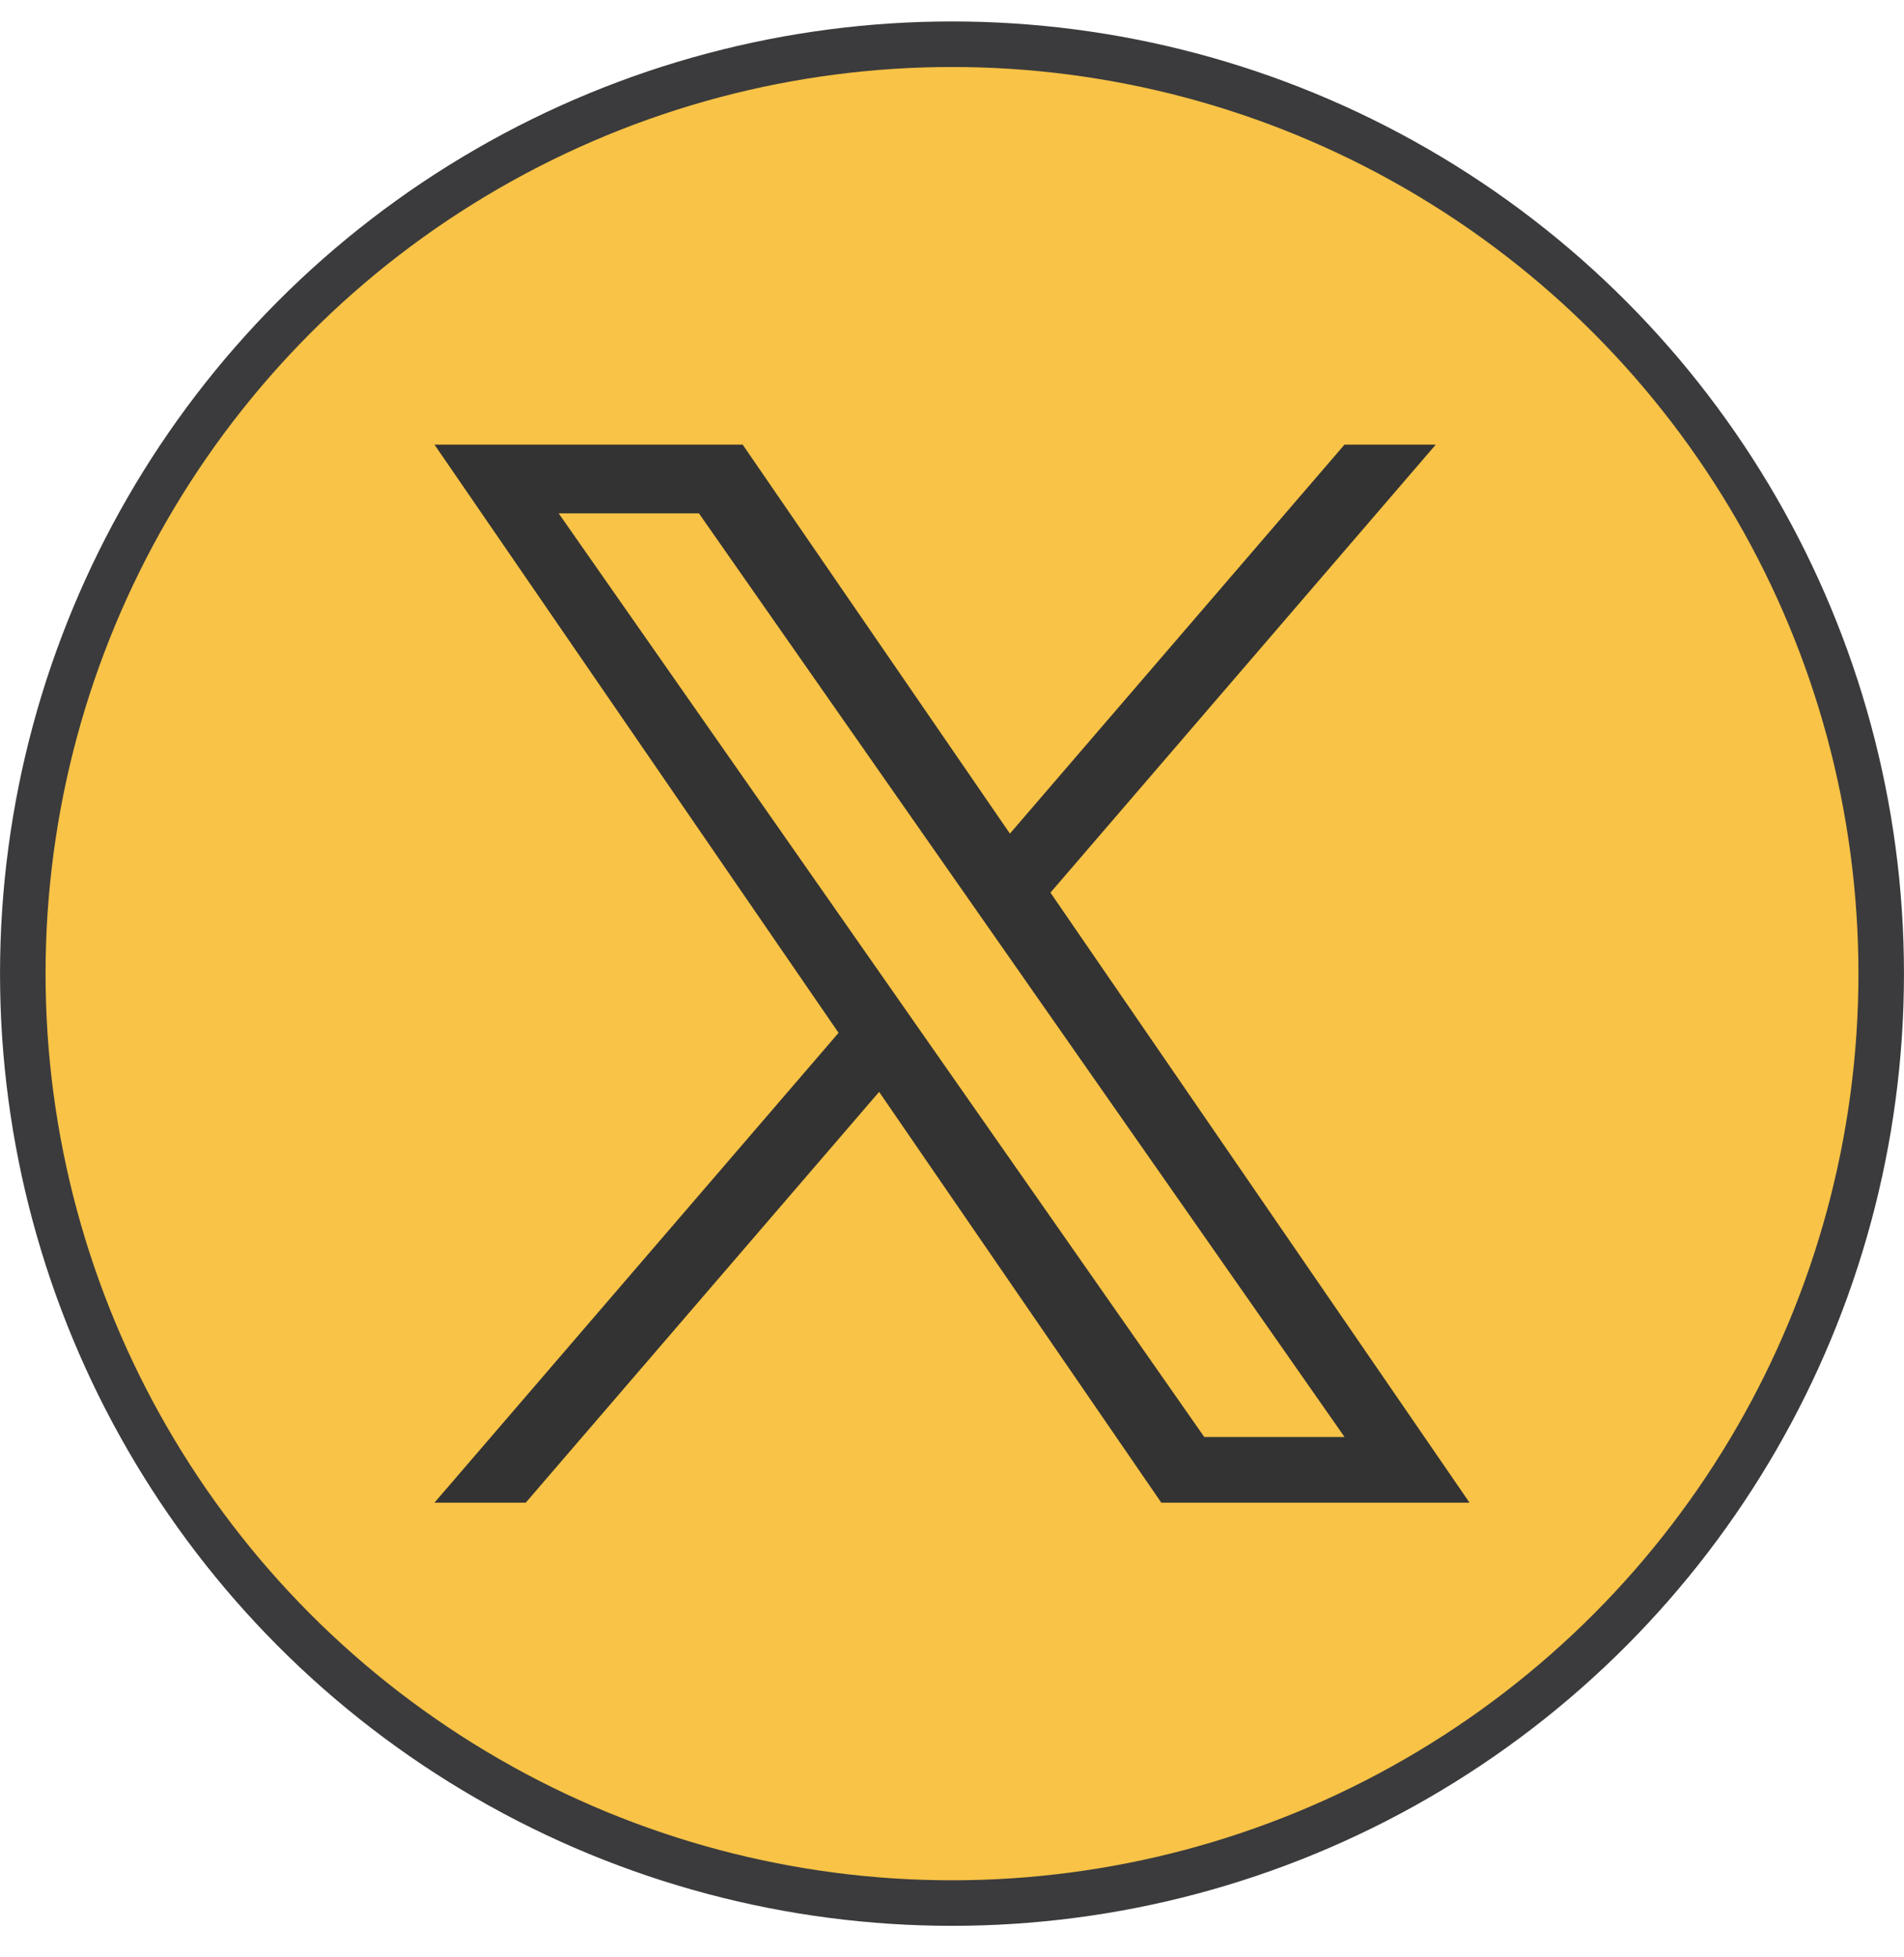
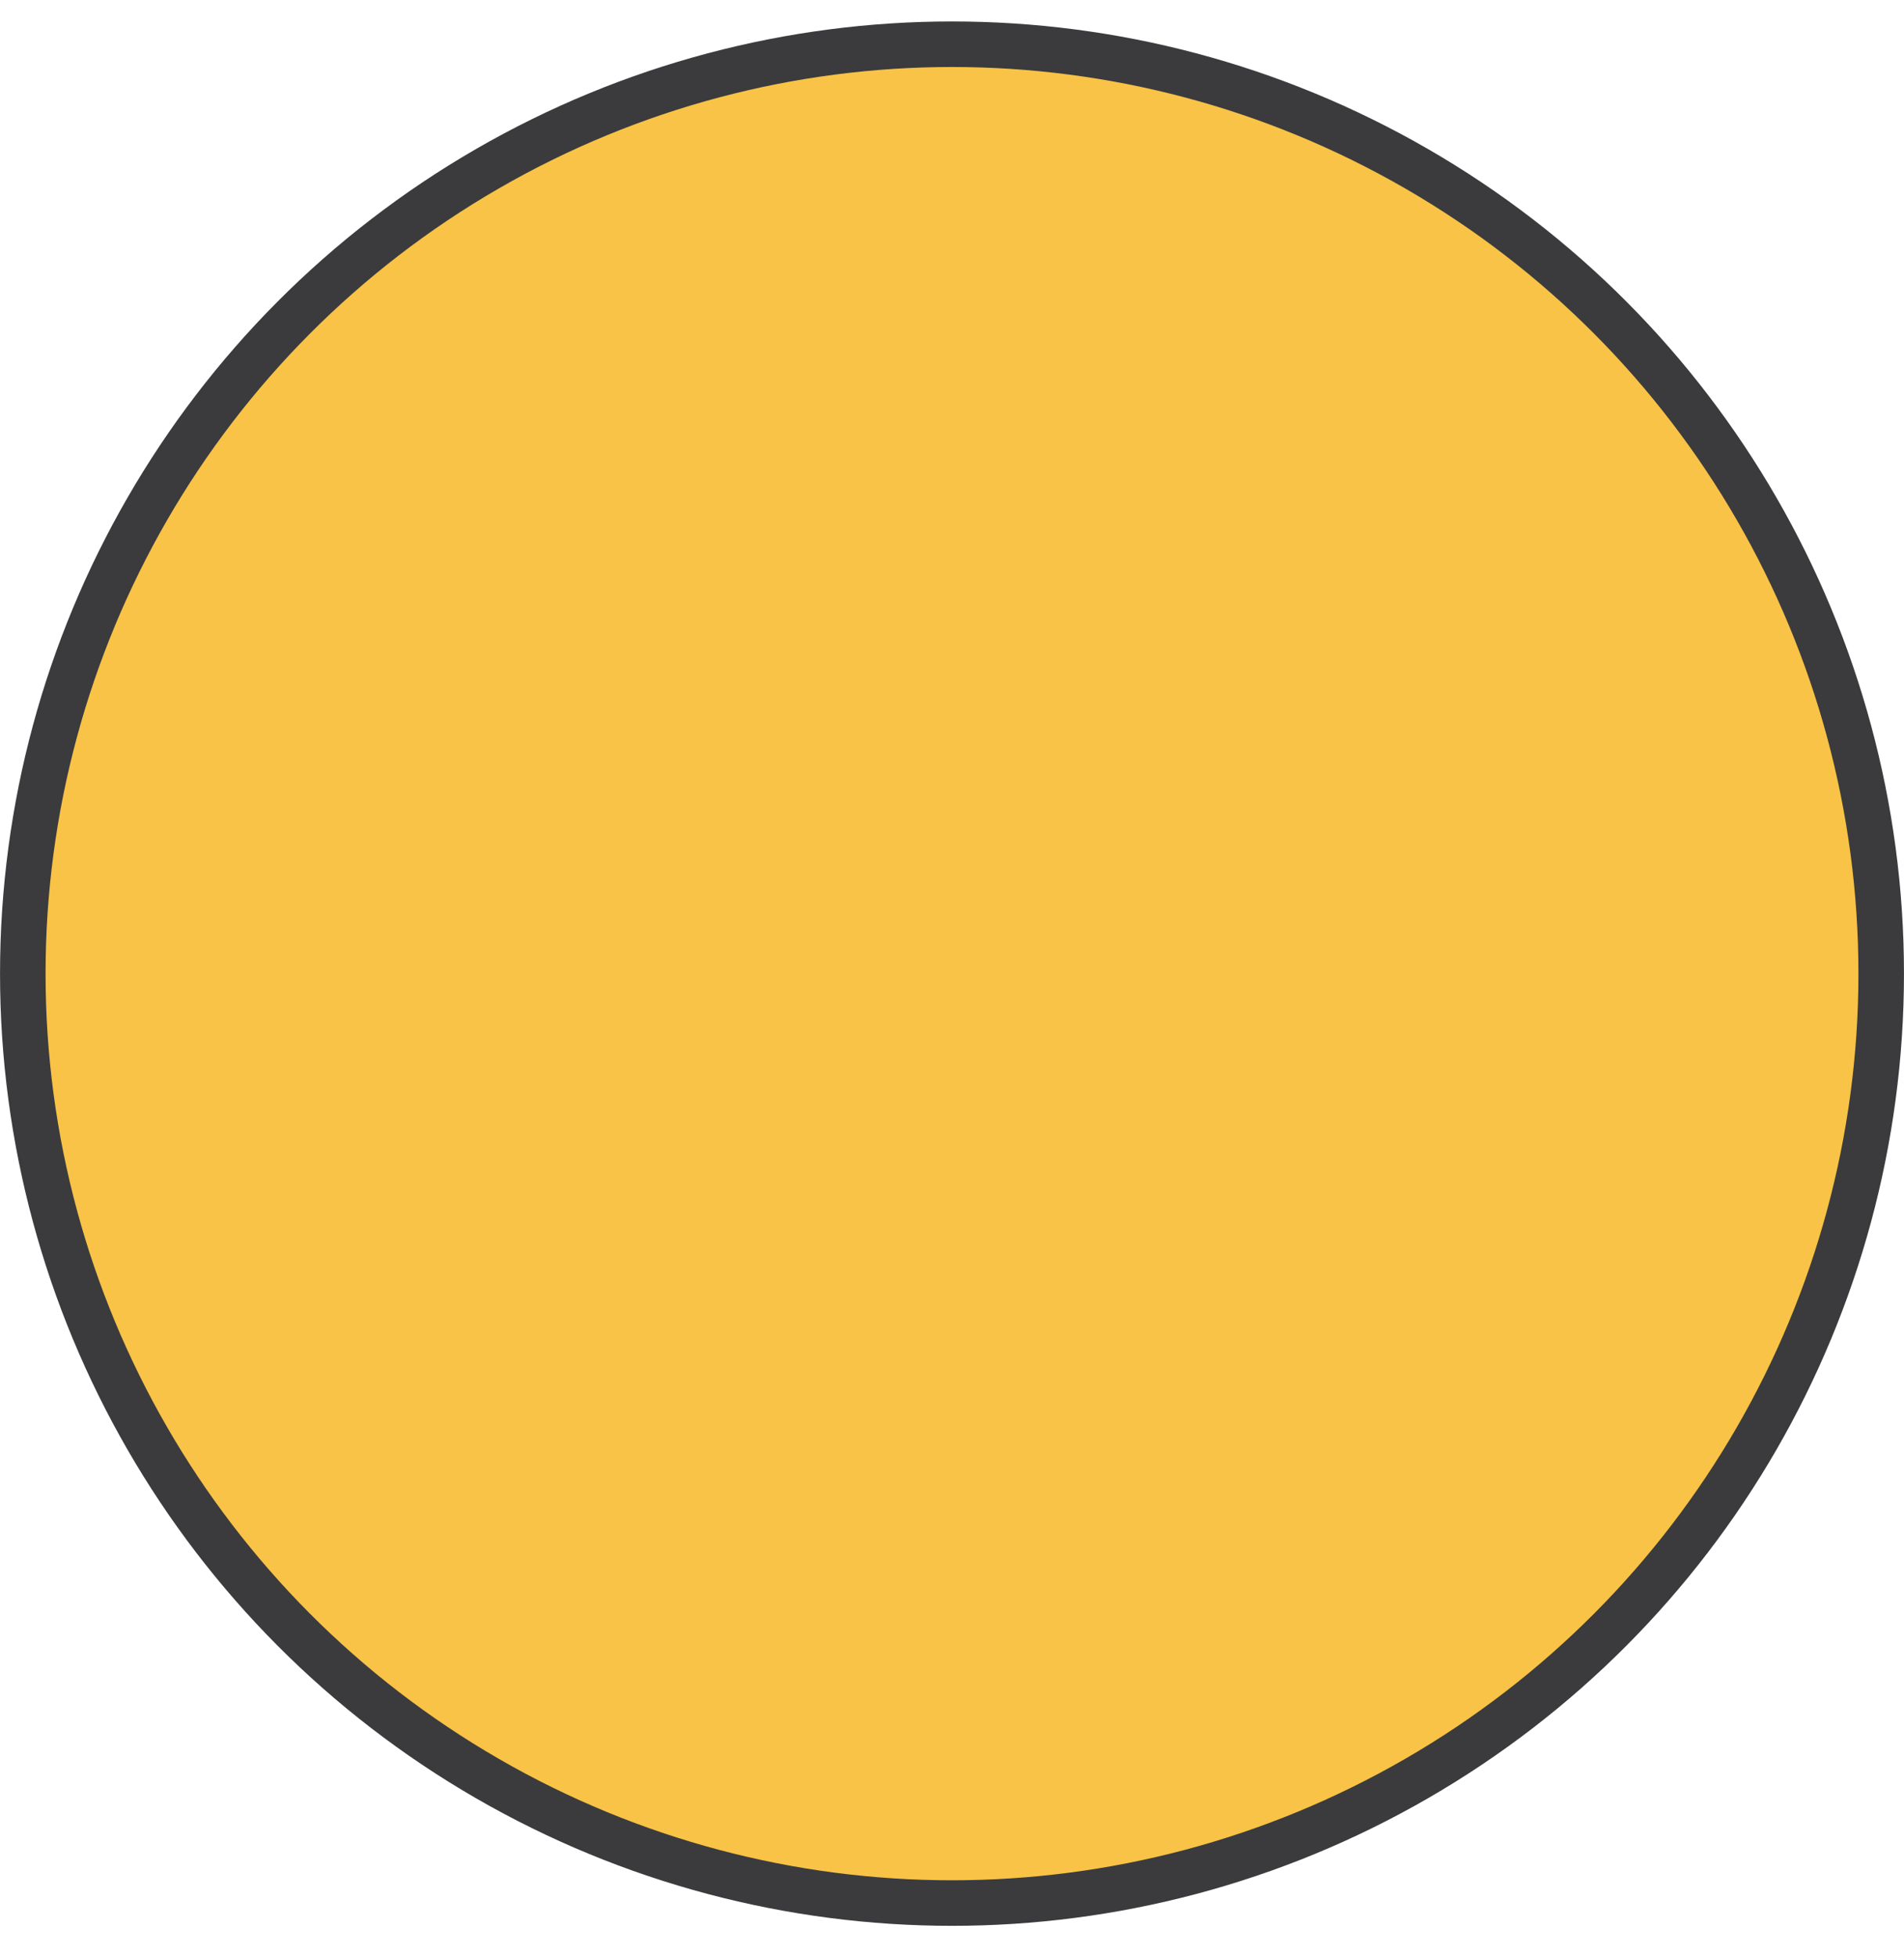
<svg xmlns="http://www.w3.org/2000/svg" width="36" height="37" viewBox="0 0 36 37" fill="none">
  <circle cx="18" cy="18.405" r="17.569" transform="rotate(180 18 18.405)" fill="#F8C346" stroke="#3B3B3D" stroke-width="0.861" />
  <g clip-path="url(#clip0_2179_768)">
-     <path d="M19.862 16.873L27.147 8.405H25.421L19.095 15.758L14.042 8.405H8.215L15.855 19.524L8.215 28.405H9.941L16.622 20.64L21.957 28.405H27.785L19.861 16.873H19.862ZM17.497 19.622L16.723 18.515L10.563 9.704H13.215L18.186 16.815L18.96 17.922L25.422 27.164H22.77L17.497 19.622V19.622Z" fill="#333333" />
-   </g>
+     </g>
  <defs>
    <clipPath id="clip0_2179_768">
      <rect width="20" height="20" fill="white" transform="translate(8 8.405)" />
    </clipPath>
  </defs>
</svg>